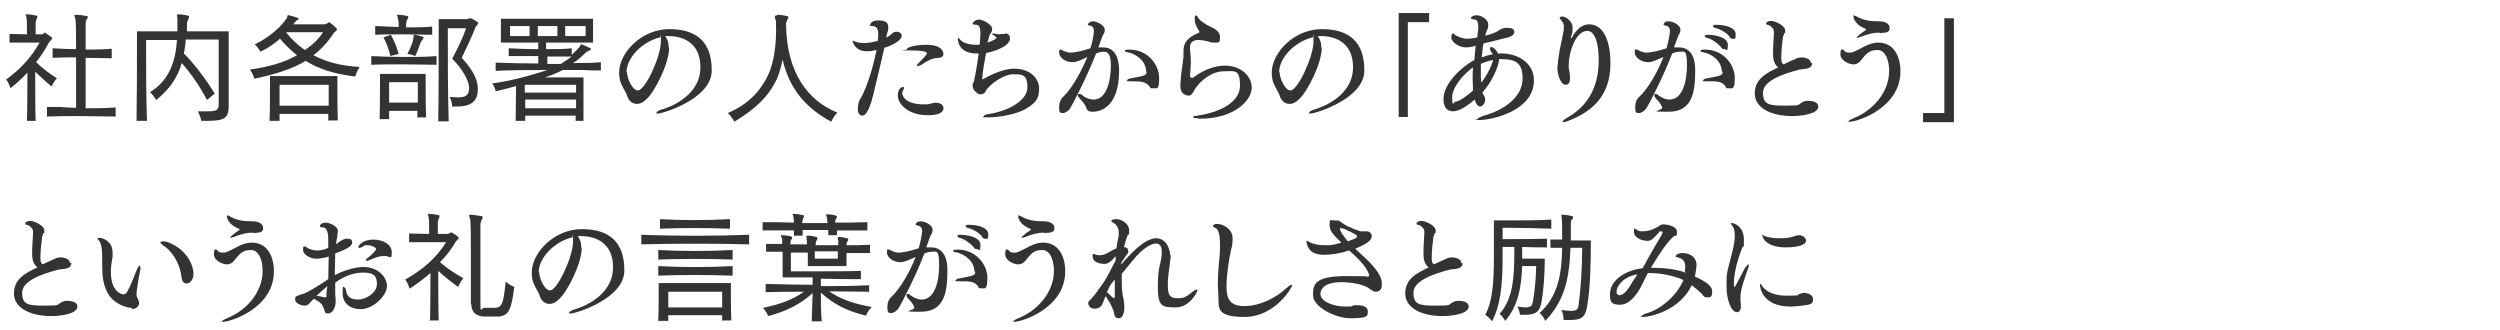
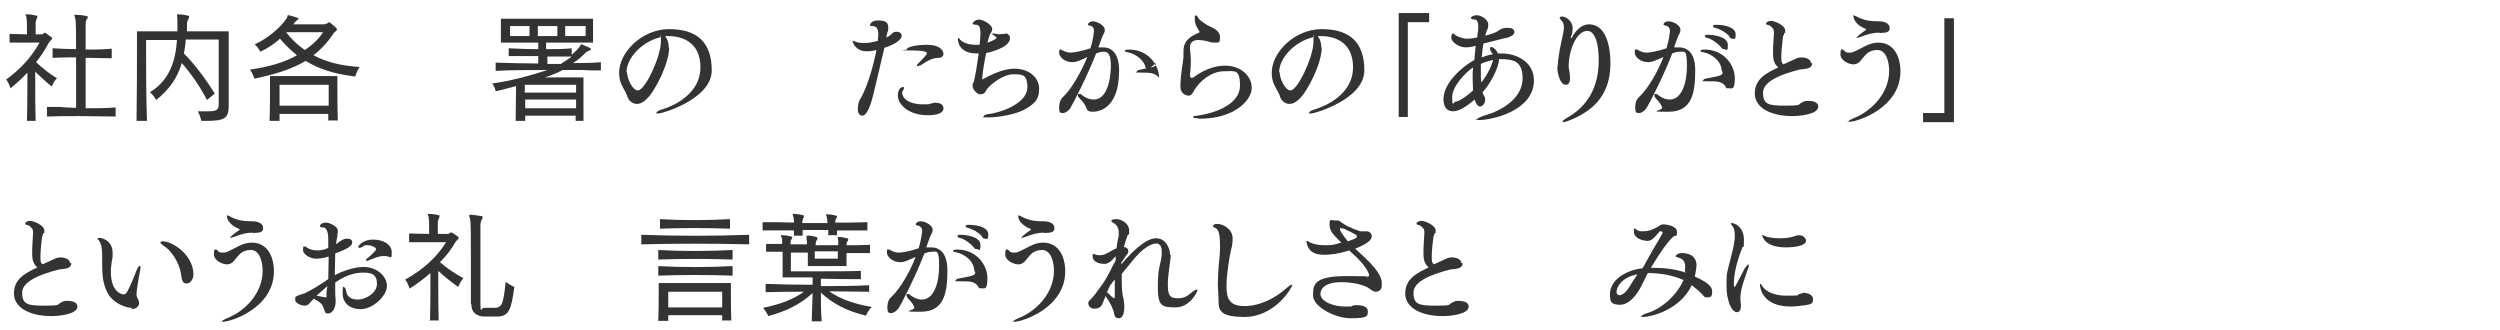
<svg xmlns="http://www.w3.org/2000/svg" id="_レイヤー_1" width="575" height="76" version="1.1" viewBox="0 0 575 76">
  <defs>
    <style>
      .st0 {
        isolation: isolate;
      }

      .st1 {
        fill: #333;
      }
    </style>
  </defs>
  <g id="_受けたいところを全部落ちたらうちに来な_面接の時の会長の言葉が就職の決め手に_" class="st0">
    <g class="st0">
      <path class="st1" d="M6.2,27.8c.1-3.3.1-8.3.1-11.1-1.2,1.3-2.5,2.5-3.9,3.6,0,0-.3-1.2-1-2,3.3-2.4,5.8-5.1,7.7-8.5h-.8c-1.3,0-3.9,0-6.1,0v-2c1.3,0,2.7.1,4,.1v-1c0-1.1,0-2.2-.1-2.7,0-.4-.2-.6-.2-.8s0-.1.3-.1h0c.7,0,1.4.1,2.2.3.2,0,.2.1.2.2,0,.2-.1.4-.2.6-.1.3-.2.5-.2,1,0,.4,0,1.5,0,2.5h1.2c.3,0,.5,0,.7-.3.1-.1.3-.1.4,0,.4.3,1,.7,1.4,1,0,0,.1.2.1.2,0,.3-.5.6-.7.9-.8,1.5-1.8,3.1-3,4.6,1.5,1.4,3,2.6,4.8,3.7-.8.8-1.2,1.9-1.2,1.9-1.4-1.1-2.6-2.3-3.8-3.4,0,3.3,0,8.4.1,11.3h-2.2ZM26.6,26.8c-2.7,0-5.5-.1-8.4-.1s-5.1,0-7.4.1v-2.2h3.3c0,.1,3.4.2,3.4.2,0-3.3,0-7.7,0-11.6-1.8,0-3.6,0-5.4.1v-2.2c1.8.1,3.6.2,5.4.2,0-3.6,0-6.5-.2-7.1-.1-.4-.2-.6-.2-.7s0-.1.3-.1h0c.7,0,1.6.1,2.5.3.2,0,.3.1.3.2,0,.2-.1.4-.3.6-.2.3-.2.8-.2,1.3,0,.6,0,2.7,0,5.6,2,0,3.9,0,6-.2v2.2c-2.1,0-4-.1-6-.1v11.6c2.4,0,4.7,0,6.9-.2v2.2Z" />
      <path class="st1" d="M46.3,27.8s-.2-1.1-.8-2.2c1,0,1.7,0,2.3,0,2.2,0,2.5-.4,2.5-1.7v-14.8h-7.6c0,1-.2,2.1-.4,3.2,2.6,2.6,5,5.9,7.1,9.2l-1.8,1.5c-1.6-3.1-3.6-6-5.8-8.5-.9,3.2-2.8,6.1-5.9,8.5,0,0-.5-1-1.4-1.8,4.6-2.8,5.9-7.4,6.2-12h-7.1v2.9c0,3.6,0,9.9.2,15.7h-2.4c.1-5.8.1-13,.1-17.2v-3.4h9.3c0-.7,0-1.3,0-1.8s0-.9,0-1.1c0-.3-.1-.6-.1-.8s0-.2.2-.2c.8,0,1.6.1,2.3.3.2,0,.3.1.3.3s-.1.4-.2.5c-.2.4-.3.8-.3,1,0,.6,0,1.1,0,1.8h9.6v17.2c0,2.8-1,3.4-5.1,3.4h-1.1Z" />
      <path class="st1" d="M74.7,5.5c.3,0,.5,0,.8-.3.1-.1.3-.1.4,0,.4.3,1,.8,1.5,1.3,0,0,.1.1.1.3,0,.3-.7.6-.8.9-1.3,2-2.9,3.7-4.6,5,2.6,1.4,5.8,2.4,10.6,2.7-.7,1.1-1,2.2-1,2.2-5-.6-8.5-1.8-11.4-3.6-3.1,1.9-7.1,3.1-11.8,4.1,0,0-.3-1.1-1-2.1,4.3-.6,8.1-1.7,10.8-3.3-1.4-1.1-2.7-2.4-3.9-3.8-1.2,1.1-2.8,2.2-4.5,3,0,0-.6-1.1-1.3-1.7,3.7-1.7,6.5-4.6,7.4-6.1.2-.4,0-.6.3-.6h.1c.5.1,1.5.4,2,.6.1,0,.3.1.3.2s0,.1-.2.2c-.7.5-.7.8-1.1,1.1h7.3ZM75.5,27.8v-1.6c0,0-11.2,0-11.2,0,0,.6,0,1.1,0,1.6h-2.3c.1-2.4.1-6.6.1-8.8v-1.5h15.5v1.4c0,2.2,0,6.3.1,8.8h-2.3ZM75.7,19.5h-11.4s0,2.4,0,4.8h11.3c0-1.2,0-2.4,0-3.3v-1.5ZM65.8,7.4c1.1,1.5,2.6,2.9,4.3,4.1,1.7-1.1,3.2-2.5,4.2-4.1h-8.5Z" />
-       <path class="st1" d="M100.4,14.9c-2.3,0-5-.1-7.6-.1s-5.2,0-7.4.1v-2c2.2.1,4.8.2,7.4.2s5.3,0,7.6-.2v2ZM99.6,8c-2,0-4.4-.1-6.7-.1s-4.7,0-6.6.1v-2c1.5,0,3.4.2,5.4.2,0-.9,0-1.3-.2-2,0-.4-.2-.6-.2-.7s0-.1.2-.1h0c.7,0,1.5.1,2.2.3.2,0,.2.1.2.2,0,.2,0,.3-.2.5-.2.4-.3.8-.3,1.5v.4c2.1,0,4.2,0,6-.2v2ZM96,27.1v-1.6c0,0-6.5,0-6.5,0,0,.6,0,1.3,0,1.9h-2.2c.1-2.5.1-6.8.1-8.9v-1.5h10.5v1.3c0,2.1,0,6.1.1,8.7h-2.2ZM89.8,12.9c-.4-1.7-.9-3-1.6-4.3l1.7-.6c.7,1.3,1.3,2.6,1.8,4.4l-2,.5ZM96.1,18.9h-6.6s0,2.2,0,4.7h6.6c0-1.3,0-2.5,0-3.3v-1.4ZM95.1,8.7c0-.6,0-.7.2-.7s0,0,.1,0c.7.1,1.2.3,1.7.4.2,0,.3.2.3.3s0,.2-.2.4c-.3.3-.4.6-.5.8-.3.8-.7,2-1.2,3,0,0-.9-.4-1.8-.5.8-1.5,1.3-2.8,1.4-3.7ZM100.8,27.8c.1-5.8.1-14.3.1-19.3v-4.1h6.4c.3,0,.5-.1.7-.2,0,0,.1,0,.2,0,.4,0,1.7.9,1.8,1,0,0,0,0,0,.1,0,.3-.4.5-.6.9-.9,2.3-2.1,4.8-3.2,7.1,2.1,2.3,3.6,4.5,3.7,6.9v.3c0,2.5-1.2,4-4.8,4s-.8,0-1.1,0c0,0,0-1.2-.6-2.2.8,0,1.4.1,2,.1,1.8,0,2.5-.6,2.5-2.2s-1.5-4.3-3.9-6.7c1.2-2.2,2.5-4.9,3.2-7h-4.2v3.1c0,4.3,0,12.3.2,18.3h-2.4Z" />
      <path class="st1" d="M132.4,27.8c0-.4,0-.8,0-1.2h-11.6c0,.4,0,.8,0,1.2h-2.2c0-2.3.1-5.9.1-8-1.5.4-3,.8-4.7,1.2,0,0-.1-.9-.8-1.8,4.3-.6,8.8-1.8,12.7-3.1-3.8,0-8.5,0-11.9.2v-1.9c3.2.1,6.5.2,9.8.2v-1.7c-2.7,0-4.7,0-6.8,0v-1.8c2,.1,4.1.2,6.8.2v-1.5h-8.6v-5.5h21.2v5.5h-10.8v1.5c2,0,4.3,0,5.9-.2v1.5c.9-.8,1.6-1.5,1.9-2,.2-.3.1-.4.3-.4h.1c.6.3,1.3.5,1.8.8.2,0,.3.2.3.3s-.1.3-.3.3c-.5.2-.6.3-.9.5-.7.7-1.7,1.7-2.9,2.4,2,0,4.5,0,6.4-.2v1.9c-1.4,0-2.9,0-4.3-.1-1.5,0-3,0-4.5,0-1.1.6-2.5,1.2-4.1,1.7h8.9v1.3c0,2,0,6,0,8.7h-2.1ZM121.8,6h-4.5v2.3h4.5v-2.3ZM132.5,19.5h-11.8v1.8h11.8v-1.8ZM120.8,22.9c0,.6,0,1.4,0,2h11.7c0-.7,0-1.4,0-2h-11.8ZM128.2,6h-4.5v2.3h4.5v-2.3ZM129.1,14.6c.9-.5,1.7-1.1,2.4-1.6-1.5,0-3.8,0-5.6,0v1.7h3.2ZM134.7,6h-4.7v2.3h4.7v-2.3Z" />
      <path class="st1" d="M153.9,11c0,3.6-3.3,10.1-5.2,11.8-.8.8-1.5,1.1-2.2,1.1-1.1,0-2-.8-2.3-2-.2-.6-.9-1.6-1.4-2.8-.3-.8-.4-1.6-.4-2.4,0-4.6,5.2-10,11.5-10s9.8,2.9,9.8,9.5-11.4,9.9-12.2,9.9-.5,0-.5-.2c0-.2.6-.6,1.5-.8,3.4-1.1,8.6-4,8.6-9.6s-3.9-7.2-7.4-7.2-.4,0-.7,0c.6.9.8,1.6.8,2.6ZM144.2,16.5c0,1.6,1.3,4.3,2.5,4.3,1.7,0,5.3-7.8,5.3-11.2s0-.7-.2-1c-4.2,1-7.7,4.8-7.7,8Z" />
-       <path class="st1" d="M178.7,3.4c.6,0,1.6.1,2.3.3.2,0,.3.1.3.3s0,.3-.2.5c-.2.4-.3.7-.3,1.1.1,11.2,5.1,17.6,11.8,20.3-1,1-1.4,2.1-1.4,2.1-5-2.7-9.5-6.8-11.2-14.3-.3,1.4-.7,3.1-1.3,4.4-2,4.3-5.2,7.1-9.8,9.9,0,0-.6-1.2-1.5-2,4.7-2,7.5-5,9.4-9,1.3-3,1.7-7.1,1.7-9.9s0-2.3-.2-2.7c0-.3-.1-.5-.1-.6s0-.2.2-.2h.2Z" />
      <path class="st1" d="M203.8,8.7c.5-.3,1-.6,1.4-1,.3-.3.6-.4,1-.4.6,0,1.2.3,1.2.9,0,.9-1.5,2-4,2.8-.7,3.2-1.8,7.6-2.6,11-1.1,4.4-2.1,4.6-2.5,4.6s-1-.4-1-1.4.2-2,.6-2.5c1.9-3.2,3.3-9.1,3.7-11.2-.8.2-1.5.3-2.2.3-2.7,0-3.3-2.1-3.3-2.4s0,0,0,0,.1,0,.2,0c.6.3,1.4.5,2.4.5s2.1-.2,3.2-.5c0-.4.1-.8.1-1.3v-.3c0-1.7-.9-1.8-1.4-1.8-.4,0-.5,0-.5-.2s.3-1.1,1.8-1.1,2.4.3,2.4,1.5,0,.4-.4,2v.4ZM214.8,23.6c1,0,2.2.2,2.2,1.3s-1.4,1.6-3.6,1.6c-4.7,0-6.9-2.7-6.9-4.5s1-2,1.2-2,.2,0,.2.2,0,.4-.3.7c0,.2-.1.3-.1.5,0,.9,1.1,2.6,4.9,2.6s.6,0,.8,0c.6,0,1.1-.3,1.5-.3h.2ZM211.7,15c-.2,0-.4.2-.6.2s-.2,0-.2-.1,0-.3.4-.6c.9-.9,1.9-2,1.9-2.2s0-.7-3.8-.7-.8,0-.8-.3c0-.5,2.2-1,4.5-1,3.9,0,3.9,2,3.9,2.1,0,.4-.3.9-1.1.9-1.5,0-2.8.8-4.1,1.7Z" />
      <path class="st1" d="M231.3,7.7c.6,0,1,.5,1,1.1,0,2.2-4.9,3.3-5.5,3.4-.4,2.1-.8,4.2-.9,6.1,4.3-2.4,6.5-2.5,7.4-2.5,3.6,0,5.7,2.2,5.7,4.6s-.9,3.3-3,4.6c-2.1,1.3-6.4,2-8.6,2s-1.1-.1-1.1-.3.4-.4,1.3-.5c3.9-.6,8.7-2.9,8.7-6.1s-1.4-3-3.4-3-4.9,2.1-5.9,3.4c-.2.3-.3.6-.5.8-.3.3-.6.4-1.1.4s-1.7-1-1.7-1.9,0-.5.2-.8c.1-.3.2-.5.2-.8.3-1.3.7-3.6,1-5.9-.2,0-.3,0-.5,0-2.2,0-4.1-.9-4.3-3.3,0,0,0-.3.2-.3h0c.5.9,1.9,1.6,3.9,1.6s.6,0,.9,0c.1-1,.2-1.9.2-2.7,0-1.3-.3-1.9-1-1.9h0c-.5,0-.8-.1-.8-.3h0c0-.2.6-.9,1.5-.9s3,1.2,3,2.1-.4.9-.6,1.5c-.2.6-.3,1.1-.5,1.7,1.1-.3,2.1-.9,2.1-1.1s0-.1,0-.1c-.2-.2-.9-.7-1.1-.8,0,0,0,0,0-.1s0,0,.1,0h0c.3,0,1.2.1,1.5.2.1,0,.7-.1.9-.1s.3,0,.4,0h.1Z" />
-       <path class="st1" d="M252.6,10.9c.4,0,.7,0,1.1,0,3.1,0,3.7,3.1,3.7,5.3,0,9.4-5.3,9.5-6.1,9.5s-1.3-.2-1.5-1c0-.1-.4-1-1.5-2.1-.3-.3-.4-.5-.4-.7s0-.3.3-.3.4,0,.7.3c1.3,1,2.5,1,2.6,1,4,0,4-7.3,4-7.8,0-2.5-.6-3.2-1.6-3.2-.6,0-1.1.1-1.8.4-1.8,4.7-5.2,11.4-6,12.7-.3.4-1,1-1.6,1s-.9,0-.9-1.3.6-2.2.8-2.3c3-2.8,5.4-8.6,5.7-9.3-.3.1-.6.3-.8.4-.5.2-1,.4-1.2.5-.5.2-1,.3-1.4.3-2,0-3.1-1.3-3.1-2.2s.2-.7.3-.7.4.1.5.2c.8.4,1.3.5,1.9.5s2.5-.3,4.5-1c.5-1.5.8-3.4.8-4,0-.9-.6-1.2-.9-1.2-.4,0-.5-.2-.5-.3s.4-.7,1.2-.7,2.7.9,2.7,1.9-.4,1-.6,1.7l-.8,2.2ZM263.6,16.4c0-2.3-2.2-4-4.3-4.4-.4,0-.6-.2-.6-.3,0-.2.4-.3,1-.3,4.5,0,6.9,3.7,6.9,6.5s-.4,2.4-1.4,2.4-.5,0-.8-.4c-.9-1.1-1.9-1.2-4-1.2s-1.1-.1-1.1-.3.3-.3.9-.4c3.3-.6,3.5-.7,3.5-1.5Z" />
+       <path class="st1" d="M252.6,10.9c.4,0,.7,0,1.1,0,3.1,0,3.7,3.1,3.7,5.3,0,9.4-5.3,9.5-6.1,9.5s-1.3-.2-1.5-1c0-.1-.4-1-1.5-2.1-.3-.3-.4-.5-.4-.7s0-.3.3-.3.4,0,.7.3c1.3,1,2.5,1,2.6,1,4,0,4-7.3,4-7.8,0-2.5-.6-3.2-1.6-3.2-.6,0-1.1.1-1.8.4-1.8,4.7-5.2,11.4-6,12.7-.3.4-1,1-1.6,1s-.9,0-.9-1.3.6-2.2.8-2.3c3-2.8,5.4-8.6,5.7-9.3-.3.1-.6.3-.8.4-.5.2-1,.4-1.2.5-.5.2-1,.3-1.4.3-2,0-3.1-1.3-3.1-2.2s.2-.7.3-.7.4.1.5.2c.8.4,1.3.5,1.9.5s2.5-.3,4.5-1c.5-1.5.8-3.4.8-4,0-.9-.6-1.2-.9-1.2-.4,0-.5-.2-.5-.3s.4-.7,1.2-.7,2.7.9,2.7,1.9-.4,1-.6,1.7l-.8,2.2ZM263.6,16.4c0-2.3-2.2-4-4.3-4.4-.4,0-.6-.2-.6-.3,0-.2.4-.3,1-.3,4.5,0,6.9,3.7,6.9,6.5c-.9-1.1-1.9-1.2-4-1.2s-1.1-.1-1.1-.3.3-.3.9-.4c3.3-.6,3.5-.7,3.5-1.5Z" />
      <path class="st1" d="M275.5,27.2c-.7,0-1.1-.1-1.1-.3s.3-.2,1-.3c4.8-.7,9.8-2.9,9.8-6.9s-1.3-3.3-3.8-3.3-5.4,2-6.8,4.5c-.2.4-.6,1.1-1.2,1.1,0,0-1.9,0-1.9-2.1h0c0-.3,0-.4,0-.6.1-2.6.6-4.8.7-6.3v-1.2c0-1.7.6-3.1,3.6-4.3,0,0,.1-.1.1-.2s0,0,0,0c-.2-.4-1.1-1.5-1.1-2.8s0-.9.3-.9.3.2.6.7c.3.4,1.7,1.4,2.6,1.8.7.3,2.3,1,2.3,2.4s-.2,1.3-1.2,1.3-1-.1-1.3-.2c-.7-.2-1.7-.4-2.5-.4s-1.9.3-1.9,1.6,0,.3,0,.5c.1,1,.2,1.8.2,2.8s-.1,2.2-.2,3.2h0c0,.5.2.6.4.6s.3,0,.4-.1c3.2-2.4,5.9-2.7,7.3-2.7,3.5,0,6.1,2.3,6.1,5.1s-3.9,7.1-11.9,7.1h-.3Z" />
      <path class="st1" d="M304,11c0,3.6-3.3,10.1-5.2,11.8-.8.8-1.5,1.1-2.2,1.1-1.1,0-2-.8-2.3-2-.2-.6-.9-1.6-1.4-2.8-.3-.8-.4-1.6-.4-2.4,0-4.6,5.2-10,11.5-10s9.8,2.9,9.8,9.5-11.4,9.9-12.2,9.9-.5,0-.5-.2c0-.2.6-.6,1.5-.8,3.4-1.1,8.6-4,8.6-9.6s-3.9-7.2-7.4-7.2-.4,0-.7,0c.6.9.8,1.6.8,2.6ZM294.3,16.5c0,1.6,1.3,4.3,2.5,4.3,1.7,0,5.3-7.8,5.3-11.2s0-.7-.2-1c-4.2,1-7.7,4.8-7.7,8Z" />
      <path class="st1" d="M321.7,26.9V3h7v2.1h-4.9v21.8h-2.1Z" />
      <path class="st1" d="M344.8,13.7h0c-.2,2.1-2.1,5.7-3.8,7.5,0,.3.2.6.4.9.1.3.2.5.2.8,0,.8-.6,1.6-1.2,1.6s-1.1-1-1.2-1.6c-1.7,1.4-3.5,2.7-5,2.7s-2.2-1.1-2.2-2.8c0-3.7,4.3-7.5,7.1-9l.3-3.3-.6.2c-.5.1-1.1.2-1.6.2-1.9,0-3.4-1.4-3.4-2.2,0-.1,0-1,.4-1s.1,0,.2.1c.6.6,2.1,1.1,2.9,1.1s1.7-.1,2.5-.3v-.5c.1-.7.2-1.1.2-1.8,0-1.5-.4-1.8-.8-1.8-.6,0-.9-.2-.9-.4s.6-.6,1.3-.6c1.1,0,2.7,1,2.7,2.1s-.2,1-.4,1.6l-.3,1c.5-.1,2.4-.6,3.1-1.2.7-.5,1.3-.6,2-.6,1.1,0,1.6.3,1.6,1s-1.1,1.1-1.4,1.2c-.4.1-.9.2-1.3.3-1.6.4-3,.8-4.4,1.1-.2,1-.3,2.1-.4,3.2.8-.3,1.7-.6,2.5-.7,0-.2-.1-.3-.3-.5-.2-.3-.3-.6-.3-.8s.1-.4.3-.4c.3,0,1.2.6,1.5,1.5.3,0,.7,0,1,0,3.1,0,7.3,1.8,7.3,6.2,0,7.1-9.9,9.1-12.4,9.1s-.6,0-.6-.2c0-.2.6-.5,1.5-.8,4.7-1.3,8.9-4.3,8.9-8.6s-2.6-4.3-4.8-4.4h-.7ZM338.7,17.9c0-.6,0-1.4.1-2.4-1.9,1.3-4.8,4.4-4.8,6.9s.4,1,.7,1c.4,0,1.8-.5,4.1-2.6,0-.8-.1-1.8-.1-3ZM343.4,13.8c-1,.2-2,.5-2.8.9,0,.8,0,1.6,0,2.2s0,.6,0,.8c0,.4.1.9.1,1.3,1.5-1.9,2.5-4.2,2.7-5.2Z" />
      <path class="st1" d="M361.5,8.7c1.6-3,3.4-3.1,4-3.1,3.2,0,4.9,3.6,4.9,9,0,7.8-4.6,11.2-9.7,13.2-.5.2-.9.3-1.1.3s-.2,0-.2-.1c0-.2.3-.5,1-.9,4.9-2.7,7.3-7.3,7.3-13.1s-1.6-6.9-2.6-6.9c-2.5,0-4.3,4.4-4.3,8.2,0,.6.3,1.5.3,2.5,0,.1,0,.3,0,.4,0,.7-.3,1.3-1,1.3-1.3,0-1.9-2.8-1.9-3.7s.1-.7.1-1c0-.6.1-1.1.2-1.8.2-1.8.8-4,1-5.2.1-.5.2-1.1.2-1.6s-.1-1-.6-1.5l-.2-.3c0,0-.2-.2-.2-.3,0-.2.3-.3.6-.3.9,0,2.4,1.1,2.4,2.6s-.2,1.5-.4,2.1v.3Z" />
      <path class="st1" d="M385.1,10.9c.4,0,.7,0,1.1,0,.8,0,3.7.2,3.7,5.2s-.6,9.6-6.1,9.6-1.3-.2-1.5-1c-.3-.8-.7-1.3-1.5-2.1-.2-.3-.3-.5-.3-.7s0-.3.2-.3.4,0,.7.3c1,.7,1.8,1,2.6,1,2.9,0,4-4,4-7.8s-.6-3.2-1.6-3.2c-.6,0-1.1.1-1.8.4-1.8,4.8-5.2,11.5-6,12.7-.3.4-1,1-1.6,1s-.9,0-.9-1.3.4-1.9.8-2.3c2.3-2.1,4.5-6.2,5.7-9.3-.3.1-.6.3-.9.4-.5.2-1,.4-1.2.5-.5.2-1,.3-1.4.3-1.8,0-3.1-1.2-3.1-2.2s.1-.7.4-.7.4.1.5.2c.8.4,1.3.5,1.9.5s2.5-.3,4.5-1c.6-2,.8-3.9.8-3.9,0-1-.6-1.2-.9-1.3-.4,0-.6-.2-.6-.3s.2-.7,1.2-.7,2.7.9,2.7,1.9-.4,1-.6,1.7l-.8,2.2ZM396,16.4c0-2.3-2.2-4-4.3-4.4-.4,0-.6-.2-.6-.3,0-.2.4-.3,1-.3,4.4,0,6.9,3.6,6.9,6.5s-.6,2.4-1.4,2.4-.5,0-.7-.4c-.9-1.2-1.8-1.2-4-1.2s-1.1-.1-1.1-.3.3-.3.9-.4c3.3-.6,3.5-.7,3.5-1.5ZM395.8,10.8c-1-1.1-2.3-1.9-3.2-2.1-.3,0-.5-.3-.5-.4,0-.3.4-.3.8-.3,1.1,0,4.5.4,4.5,2.3s-.3,1-.8,1-.5-.1-.8-.5ZM397.8,8.4c-1-1.1-2.2-1.7-3.3-2-.3,0-.5-.2-.5-.4s0,0,0-.1c0-.1.3-.2.6-.2,2.7,0,4.6.8,4.6,2.2s-.3,1-.7,1-.5-.1-.8-.5Z" />
      <path class="st1" d="M416.8,14.5c0,1.5-1.9,1.3-2.9,1.5-3.9,1-8.4,2.6-8.4,5.3s1.2,3,5.1,3,2.8-.2,3.8-.7c.7-.4.9-.4,1.5-.4,1.1,0,2.3.3,2.3,1.3,0,1.8-4.2,2.2-6,2.2-4.7,0-8.6-1.8-8.6-5.2s2.7-4.7,5.4-6c-.9-.7-1.2-1.8-1.2-2.9v-.3c0-.3,0-.6,0-1,0-.9.2-3.1.2-3.6s0-1-.3-1.2c-.3-.4-.6-.7-1.2-.8-.2,0-.3-.1-.3-.3,0-.4.8-.6,1.1-.6,1,0,3.3,1.1,3.3,2.2s0,.4-.2.6c0,.1-.2.6-.3.8-.1.6-.4,3.3-.4,4.5s0,1.5.5,1.9l1.3-.6c.9-.4,1.3-.6,2-.9.2,0,.5-.1.8-.1,1,0,2.2.4,2.2,1.3h0Z" />
      <path class="st1" d="M434.5,16.2c0-1.8-.6-4.7-2.7-4.7s-2.7,1.1-3.8,2.4c-.4.5-.9.9-1.7.9-1.1,0-3-.9-3-2.3s.3-1.1.5-1.1.3.2.5.4.5.3,1,.3c.8,0,.8,0,3.7-1.5,1-.5,2-.8,3-.8,3.6,0,5.1,3.2,5.1,6.6,0,8.5-10,11.6-11.6,11.6s-.3,0-.3-.1c0-.2.4-.4,1.1-.7,4.1-1.6,8.2-5.7,8.2-10.9ZM432.3,7.5c-1.3,0-2.7.3-4.4,1-.4.1-.7.2-.8.2s-.1,0-.1,0c0-.2.7-.8,2-1.7.1,0,.2-.1.2-.2s0-.1-.2-.2c-1.8-.7-2.7-2-2.7-2.8s0-.2.2-.2.4.1.7.3c1.8.9,3.2,1,5.1,1,.5,0,2.3.2,2.3,1.5s0,.3,0,.4c-.3.9-1.6.7-2.3.8Z" />
      <path class="st1" d="M442.3,28.1v-2.1h4.9V4.2h2.2v23.9h-7Z" />
      <path class="st1" d="M16.4,60.5c0,1.5-1.9,1.3-2.9,1.5-3.9,1-8.4,2.6-8.4,5.3s1.2,3,5.1,3,2.8-.2,3.8-.7c.7-.4.9-.4,1.5-.4,1.1,0,2.3.3,2.3,1.3,0,1.8-4.2,2.2-6,2.2-4.7,0-8.6-1.8-8.6-5.2s2.7-4.7,5.4-6c-.9-.7-1.2-1.8-1.2-2.9v-.3c0-.3,0-.6,0-1,0-.9.2-3.1.2-3.6s0-1-.3-1.2c-.3-.4-.6-.7-1.2-.8-.2,0-.3-.1-.3-.3,0-.4.8-.6,1.1-.6,1,0,3.3,1.1,3.3,2.2s0,.4-.2.6c0,.1-.2.6-.3.8-.1.6-.4,3.3-.4,4.5s0,1.5.5,1.9l1.3-.6c.9-.4,1.3-.6,2-.9.2,0,.5-.1.8-.1,1,0,2.2.4,2.2,1.3h0Z" />
      <path class="st1" d="M30.3,70.8c-1.4,0-4-1-5.3-3-1.3-2.1-1.5-4.4-1.5-7s0-1.3,0-2c0-1.5-.2-2.8-.7-3.4-.3-.3-.4-.5-.4-.6s0,0,0,0c.1,0,.4-.1.6-.1s2.9.5,2.9,3.4,0,.6,0,.9c-.2,1.1-.4,2.3-.4,3.5,0,4.6,2.4,5.2,2.9,5.2s.7-.3.9-.7c.8-1.4,1.4-3.1,2.1-4.8.3-.7.6-1.1.7-1.1s.2.1.2.4,0,.5-.1.9c-.3,1.4-.8,4.5-.8,5.1s0,.6.2,1c.1.3.4.8.4,1.2,0,.7-.7,1.4-1.7,1.4ZM37.4,56.3c-.4-.2-.5-.4-.5-.5s.2-.3.6-.3c1.6,0,6,2.2,6.9,6.5,0,.3.1.6.1,1,0,1.1-.6,2.2-1.6,2.2s-1.1-1-1.3-2.4c-.4-2.2-2-5.2-4.2-6.4Z" />
      <path class="st1" d="M60.4,62.2c0-1.8-.6-4.7-2.7-4.7s-2.7,1.1-3.8,2.4c-.4.5-.9.9-1.7.9-1.1,0-3-.9-3-2.3s.3-1.1.5-1.1.3.2.5.4c.2.2.5.3,1,.3.8,0,.8,0,3.7-1.5,1-.5,2-.8,3-.8,3.6,0,5.1,3.2,5.1,6.6,0,8.5-10,11.6-11.6,11.6s-.3,0-.3-.1c0-.2.4-.4,1.1-.7,4.1-1.6,8.2-5.7,8.2-10.9ZM58.2,53.5c-1.3,0-2.7.3-4.4,1-.4.1-.7.2-.8.2s-.1,0-.1,0c0-.2.7-.8,2-1.7.1,0,.2-.1.2-.2s0-.1-.2-.2c-1.8-.7-2.7-2-2.7-2.8s0-.2.2-.2.4.1.7.3c1.8.9,3.2,1,5.1,1,.5,0,2.3.2,2.3,1.5s0,.3,0,.4c-.3.9-1.6.7-2.3.8Z" />
      <path class="st1" d="M77.1,58.4c0,1.7-.1,3.2-.1,4.9,1.8-1,4.6-1.9,6.6-1.9,3.2,0,5.4,2.2,5.4,4.4s-3.2,5.3-6,5.3-4.2-1.6-4.2-3.7.2-1.3.4-1.3.3.3.4.8c.2,1.5,1.3,2,2.8,2s4.3-1.4,4.3-3.6-1.2-2.6-3.2-2.6-4.2.7-6.4,2.3c0,.9,0,1.7,0,2.6.1,1.1.1,1.5.1,1.7,0,1.6-.8,2.8-1.7,2.8s-.7-.4-.9-.8c-.1-.3-.4-1.1-.6-1.3-.4-.5-1.1-.9-1.8-1.3-.3.3-.6.6-.8.8-.1.2-.4.5-.6.6-.2.1-.4.2-.7.2-.9,0-2.1-.6-2.2-1.2,0-.2,0-.3,0-.4,0-.3,0-.5.4-.6.5-.3,1.1-.4,1.7-.6,1.2-.5,4.1-2.3,5.5-3.3,0-1.7.1-3.4.1-5.2-.8.3-2.1.5-2.9.5-1.4,0-3-1-3-2s.1-.8.4-.8.3,0,.4.2c0,0,1,.7,2.4.7s2.2-.4,2.6-.6c0-.6,0-1.3,0-2,0-2.2-.7-2.7-1.2-2.7h-.2c-.3,0-.5-.1-.5-.3,0-.6.9-.8,1.3-.8,1.1,0,2.8,1,2.8,1.8s0,.5-.1.8v.6c-.1,0-.3,1.7-.3,1.7,0,0,0,0,.1,0,.2-.2.6-.4.8-.6.2-.1.8-.6,1.6-.6s1.2.2,1.2.9-1,1.3-2.4,1.9l-1.5.6ZM74.9,68.4c.2,0,.2-.1.2-.4v-.8c0,0,.2-1.4.2-1.4l-2.5,2.2c.6.1,1.3.3,2,.4h.1ZM89,58.9c-.1,0-.3,0-.5,0-.1,0-.3,0-.4,0-1,0-2.1.5-3.1.9-.3.1-.4.2-.6.2s-.2,0-.2-.2.1-.3.4-.5c.3-.2,1.9-1.6,1.9-2s-1.1-.9-1.9-.9-.8,0-1.1.3c-.3.2-.6.3-.8.3s-.3,0-.3-.2c0-.3,1.1-1.7,3.4-1.7s4.3,1.1,4.3,2.9-.2,1-1.1,1Z" />
      <path class="st1" d="M98.9,73.8c.1-3.3.1-8.2.1-11-1.5,1.3-3.1,2.5-4.8,3.6,0,0-.3-1.2-1-2.1,4.3-2.4,7.3-5.2,9.4-8.6h-1.1c-1.8,0-5.2,0-7.4,0v-2c1.2,0,3,.1,4.6.1v-1c0-1.1,0-2.2-.1-2.7,0-.4-.2-.6-.2-.8s0-.1.3-.1h0c.7,0,1.5.1,2.2.3.2,0,.2.1.2.2,0,.2-.1.4-.2.6-.1.3-.2.5-.2,1,0,.4,0,1.5,0,2.5h2.1c.3,0,.5,0,.7-.3,0,0,.1,0,.2,0,0,0,.2,0,.3,0,.4.3,1.1.7,1.4,1,0,0,.1.2.1.2,0,.3-.5.6-.7.9-.9,1.6-2.1,3.2-3.6,4.7,1.6,1.4,3.4,2.6,5.4,3.7-.8.8-1.2,2-1.2,2-1.7-1.2-3.2-2.4-4.6-3.7,0,3.3,0,8.3.1,11.4h-2.3ZM108.3,69.9c0-2.8,0-7.3,0-11.2s0-8-.2-8.4c-.1-.3-.2-.6-.2-.7s0-.2.3-.2h.1c.6,0,1.7.2,2.4.3.2,0,.3.1.3.3s0,.3-.2.5c-.2.4-.2.6-.3,1,0,.3,0,3.4,0,7.1s0,8.1,0,11,.1,1.1,1,1.2c.2,0,.6,0,1.1,0s1.1,0,1.4,0c1.4-.2,1.8-.8,2.3-6,1,.8,2,1.2,2,1.2-.7,5.3-1.3,6.6-3.6,6.8-.5,0-1.2,0-1.9,0s-1.2,0-1.7,0c-2-.2-2.7-1.4-2.7-2.9h0Z" />
-       <path class="st1" d="M133.8,57c0,3.6-3.3,10.1-5.2,11.8-.8.8-1.5,1.1-2.2,1.1-1.1,0-2-.8-2.3-2-.2-.6-.9-1.6-1.4-2.8-.3-.8-.4-1.6-.4-2.4,0-4.6,5.2-10,11.5-10s9.8,2.9,9.8,9.5-11.4,9.9-12.2,9.9-.5,0-.5-.2c0-.2.6-.6,1.5-.8,3.4-1.1,8.6-4,8.6-9.6s-3.9-7.2-7.4-7.2-.4,0-.7,0c.6.9.8,1.6.8,2.6ZM124,62.5c0,1.6,1.3,4.3,2.5,4.3,1.7,0,5.3-7.8,5.3-11.2s0-.7-.2-1c-4.2,1-7.7,4.8-7.7,8Z" />
      <path class="st1" d="M172.3,56.2c-7.9-.2-17.1-.2-24.8,0v-2.2c7.8.3,16.8.3,24.8,0v2.2ZM168.5,59.7c-5.5-.2-12-.2-17.1,0v-2.2c5.2.3,11.6.3,17.1,0v2.2ZM168.5,63.4c-5.5-.2-12-.2-17.1,0v-2.2c5.2.3,11.6.3,17.1,0v2.2ZM166.1,73.8c0-.4,0-.9,0-1.3h-12.4c0,.5,0,.9,0,1.3h-2.3c.1-2.2.1-5.7.1-7.5v-1.2h16.6v1.1c0,1.8,0,5.2.1,7.5h-2.3ZM167.9,52.6c-5.6-.2-10.9-.2-16.1,0v-2.2c5.2.3,10.5.3,16.1,0v2.2ZM166.2,67.1h-12.5s0,1.5,0,3.6h12.4c0-1.1,0-1.9,0-2.6v-1Z" />
      <path class="st1" d="M199.8,67.1c-2.9,0-6.1-.1-9.1-.1,2.6,1.8,5.7,2.9,9.8,3.6-1,1-1.3,2-1.3,2-4.3-1-7.6-2.7-10.4-5.3,0,2,0,4.5.2,6.6h-2.3c.1-2.1.1-4.5.2-6.5-2.8,2.6-6.1,4.2-10.2,5.3,0,0-.4-1-1.2-1.9,3.9-.8,6.9-1.9,9.4-3.7-2.9,0-6,0-8.8.1v-1.9c3.6.1,7.2.2,10.8.2v-1.7h-6.9c0-1.6,0-3.9,0-5.9h-3.8c0,0,0-1.8,0-1.8h3.7c0-.1,0-.4,0-.6v-.6c-.2-.4-.3-.6-.3-.7s0-.1.2-.1h0c.7,0,1.5.1,2.2.3.1,0,.2.1.2.2s0,.3-.2.5c-.2.3-.2.7-.2,1.1h3.8c0-.5,0-.9-.1-1.2,0-.1,0-.2,0-.3,0-.2,0-.3,0-.4s0-.1.3-.1h0c.7,0,1.2.1,1.9.3.2,0,.3.1.3.3s0,.3-.2.5c-.2.4-.2.7-.2,1.1,1.7,0,3.5,0,5.2,0v-1.1c-.1-.1-.1-.3-.1-.3,0-.2,0-.3,0-.4s0-.1.2-.1h0c.7,0,1.1.1,1.9.3.2,0,.3.2.3.3s0,.3-.2.4c-.2.3-.2.5-.2.9,1.8,0,3.6,0,5.4-.1v1.9h-5.4c0,.9,0,1.8,0,3h-8.9c0-1,0-2,0-3.1-1.3,0-2.6,0-3.9,0v4.3c.9,0,3.6,0,6.5,0s7.4,0,9.6-.1v1.9c-1.9,0-5.6,0-9.2-.1v1.7c3.7,0,7.4,0,11.1-.2v1.9ZM200,53c-2.5,0-5,0-7.5,0,0,.3,0,.7,0,1.1h-2c0-.4,0-.8,0-1.2h-5.9c0,.3,0,.8,0,1.3h-2c0-.3,0-.9,0-1.2-2.5,0-4.9,0-7.2,0v-1.9c2.3,0,4.7,0,7.2.1,0-.3,0-.8-.1-1.1,0-.4-.2-.6-.2-.8s0-.1.3-.1h0c.7,0,1.3.1,2.1.3.2,0,.2,0,.2.2,0,.2,0,.3-.2.6-.1.3-.2.7-.2,1h5.8c0-.3,0-.8-.1-1.1,0-.4-.2-.6-.2-.8s0-.1.2-.1h0c.8,0,1.4.1,2.1.3.1,0,.2.1.2.2s0,.3-.2.5-.2.7-.2.9c2.5,0,5,0,7.4-.1v1.9ZM192.7,57.8c-1.7,0-3.6,0-5.3,0v1.7h5.3v-1.6Z" />
      <path class="st1" d="M213.1,56.9c.4,0,.7,0,1.1,0,.8,0,3.7.2,3.7,5.2s-.6,9.6-6.1,9.6-1.3-.2-1.5-1c-.3-.8-.7-1.3-1.5-2.1-.2-.3-.3-.5-.3-.7s0-.3.2-.3.4,0,.7.3c1,.7,1.8,1,2.6,1,2.9,0,4-4,4-7.8s-.6-3.2-1.6-3.2c-.6,0-1.1.1-1.8.4-1.8,4.8-5.2,11.5-6,12.7-.3.4-1,1-1.6,1s-.9,0-.9-1.3.4-1.9.8-2.3c2.3-2.1,4.5-6.2,5.7-9.3-.3.1-.6.3-.9.4-.5.2-1,.4-1.2.5-.5.2-1,.3-1.4.3-1.8,0-3.1-1.2-3.1-2.2s.1-.7.4-.7.4.1.5.2c.8.4,1.3.5,1.9.5s2.5-.3,4.5-1c.6-2,.8-3.9.8-3.9,0-1-.6-1.2-.9-1.3-.4,0-.6-.2-.6-.3s.2-.7,1.2-.7,2.7.9,2.7,1.9-.4,1-.6,1.7l-.8,2.2ZM224.1,62.4c0-2.3-2.2-4-4.3-4.4-.4,0-.6-.2-.6-.3,0-.2.4-.3,1-.3,4.4,0,6.9,3.6,6.9,6.5s-.6,2.4-1.4,2.4-.5,0-.7-.4c-.9-1.2-1.8-1.2-4-1.2s-1.1-.1-1.1-.3.3-.3.9-.4c3.3-.6,3.5-.7,3.5-1.5ZM223.9,56.8c-1-1.1-2.3-1.9-3.2-2.1-.3,0-.5-.3-.5-.4,0-.3.4-.3.8-.3,1.1,0,4.5.4,4.5,2.3s-.3,1-.8,1-.5-.1-.8-.5ZM225.9,54.4c-1-1.1-2.2-1.7-3.3-2-.3,0-.5-.2-.5-.4s0,0,0-.1c0-.1.3-.2.6-.2,2.7,0,4.6.8,4.6,2.2s-.3,1-.7,1-.5-.1-.8-.5Z" />
      <path class="st1" d="M242.4,62.2c0-1.8-.6-4.7-2.7-4.7s-2.7,1.1-3.8,2.4c-.4.5-.9.9-1.7.9-1.1,0-3-.9-3-2.3s.3-1.1.5-1.1.3.2.5.4c.2.2.5.3,1,.3.8,0,.8,0,3.7-1.5,1-.5,2-.8,3-.8,3.6,0,5.1,3.2,5.1,6.6,0,8.5-10,11.6-11.6,11.6s-.3,0-.3-.1c0-.2.4-.4,1.1-.7,4.1-1.6,8.2-5.7,8.2-10.9ZM240.2,53.5c-1.3,0-2.7.3-4.4,1-.4.1-.7.2-.8.2s-.1,0-.1,0c0-.2.7-.8,2-1.7.1,0,.2-.1.2-.2s0-.1-.2-.2c-1.8-.7-2.7-2-2.7-2.8s0-.2.2-.2.4.1.7.3c1.8.9,3.2,1,5.1,1,.5,0,2.3.2,2.3,1.5s0,.3,0,.4c-.3.9-1.6.7-2.3.8Z" />
      <path class="st1" d="M269.3,58.6c-.2,2.3-.7,4.6-.7,6.9s.4,3.1,2.2,3.1,2.2-.5,3.5-1.5c.4-.3.7-.5.9-.5s.2,0,.2.2c0,.3-1.7,3.9-5,3.9s-4.1-.3-4.1-4.9.7-4.9.9-7.3c0-.2,0-.4,0-.6,0-1.3-.5-1.9-1.3-1.9s-2.9.7-5.7,4.3c-.7.9-1.5,1.8-2.2,2.7,0,.5,0,1,0,1.4,0,1.8.1,3.4.4,4.3.1.4.2,1.8.2,1.8,0,1.1-.2,2.7-1.3,2.7s-1-1.1-1.2-1.7c-.5-1.3-.6-1.5-1.8-3.4-.3.6-.4,1-.5,1.2-.1.3-.3.7-.4.9s-.6.8-1.7.8-1.4-.9-1.4-1.2,0-.4.3-.7c1.1-1.1,1.2-1.3,3-3.8,1.2-1.7,2-3.6,3-5.4v-1c-.2.3-.5.5-.8.9-.5.5-1.1.9-1.8.9s-2.7-.2-2.7-1.8,0-.3,0-.3c.1-.2.2-.2.3-.2s.3.1.4.2c.4.1.7.1,1,.1.5,0,.9-.1,1.3-.3.9-.4,1.5-.9,2.5-1.3.1-1,.3-2,.5-2.9,0-.3,0-.5,0-.8,0-.9-.4-1.7-1.3-2.2-.3-.1-.4-.3-.4-.4,0-.4,1-.4,1.1-.4,1.4,0,3,1.1,3,2.6s0,.7-.3,1c-.3.7-.6,1.7-.9,2.8.6.1,1,.4,1,.9s0,.5-.3.8c-.2.3-.8,1.1-1.3,1.9v.4c1.8-2.1,5.3-6,8-6s3.2,3.2,3.2,3.5v.4ZM256.1,68.5c0,0,.2.1.2.1,0,0,.1,0,.1-.3,0-.4,0-1,0-1.5,0-.8,0-1.6,0-2.5-.4.4-.7.9-1.1,1.4-.2.5-.5,1-.7,1.5.5.4.9.9,1.4,1.3Z" />
      <path class="st1" d="M280.6,56.3c0-2.9-.5-3.6-1.1-3.9-.2,0-.5-.2-.5-.4,0-.4.6-.5.9-.5,1.6,0,3.6,1.3,3.6,3.3s-.3,2.2-.3,2.4c-.6,2.7-1.1,6.1-1.1,8.6s.4,4.6,4.1,4.6,7.3-2,9.4-3.9c.7-.6,1.2-1,1.5-1s.1,0,.1.1c0,.5-3.9,7.3-11,7.3s-5.7-2.5-6-5.4c0-.7-.1-1.4-.1-2.1,0-1.5.1-3.1.2-4.3.2-1.7.3-3.1.3-4.6Z" />
      <path class="st1" d="M314.6,63.6c.1,0,.3-.1.3-.2s0-.3-.1-.5c-.7-1.8-2.7-3.7-4.5-5.3-2.7.9-4.8,1-5.7,1-2.1,0-3.7-.6-4.1-2.9h0c0-.2,0-.3,0-.3s.1,0,.2,0c.7.5,2,1,3.9,1s1.8,0,3.9-.6h0c-1.8-1.8-2.7-2.6-2.7-4.1s.2-1,1.2-1,.9,0,1.3.3c.3.2,1.4,1,2,1.2.3,0,.6.3.9.4.4.1,1.5.6,1.8.6s1,0,1.1,0c0,0,.1,0,.2,0,.7,0,1.2.5,1.2,1.1s-.3,1.5-3.8,2.9c1.3,1.2,2.6,2.4,3.4,3.2,1.5,1.6,2.7,3.3,2.7,4.6s0,1.1-.1,1.3c-.2.5-.7.8-1.2.8s-.7-.1-1.5-.7c-1.3-1-4.2-1.5-6.5-1.5-4,0-4.8,1.7-4.8,2.7,0,1.8,3.1,2.9,5.6,2.9s1,0,2.2-.3c.2,0,.5,0,.8,0,1,0,2.3.3,2.3,1.4s0,1.6-3.9,1.6-8.7-2.8-8.7-5.2,0-4.5,7.7-4.5,3.8.2,5,.3h0ZM308.4,52.4c0,0-.2,0-.2.3,0,.5.9,1.7,1.8,2.8,1.8-.6,2.1-.8,2.1-1.1s0-.4-3-1.8c-.3,0-.4-.1-.6-.1h0Z" />
      <path class="st1" d="M336.4,60.5c0,1.5-1.9,1.3-2.9,1.5-3.9,1-8.4,2.6-8.4,5.3s1.2,3,5.1,3,2.8-.2,3.8-.7c.7-.4.9-.4,1.5-.4,1.1,0,2.3.3,2.3,1.3,0,1.8-4.2,2.2-6,2.2-4.7,0-8.6-1.8-8.6-5.2s2.7-4.7,5.4-6c-.9-.7-1.2-1.8-1.2-2.9v-.3c0-.3,0-.6,0-1,0-.9.2-3.1.2-3.6s0-1-.3-1.2c-.3-.4-.6-.7-1.2-.8-.2,0-.3-.1-.3-.3,0-.4.8-.6,1.1-.6,1,0,3.3,1.1,3.3,2.2s0,.4-.2.6c0,.1-.2.6-.3.8-.1.6-.4,3.3-.4,4.5s0,1.5.5,1.9l1.3-.6c.9-.4,1.3-.6,2-.9.2,0,.5-.1.8-.1,1,0,2.2.4,2.2,1.3h0Z" />
-       <path class="st1" d="M353.5,61.2h-3.4c-.2,5.2-1,9.2-3.9,12.6,0,0-.5-1-1.3-1.6,3-3.4,3.4-7.9,3.4-14.7v-.7h-2.7v2c0,7.1-.5,11.3-2.4,15.1,0,0-.7-.9-1.6-1.5,1.6-2.9,2-6.9,2-13.6v-8.1h3.4c3,0,7.2,0,9.8-.2v2.1c-2.9-.1-6.9-.2-9.3-.2h-1.9v2.6c2,0,6.8,0,10.2-.1v2c-1.8,0-3.7,0-5.7-.1,0,1,0,1.9,0,2.7h5.2c0,3.7-.3,7.2-.7,9.7-.4,2.2-1,3.2-3.8,3.2s-.7,0-1.2,0c0,0-.1-1-.6-1.9.8.1,1.4.2,1.8.2,1.4,0,1.6-.4,1.8-1.5.4-2.3.7-5.6.7-7.6v-.3ZM359.6,73.4c0-.3,0-1.2-.5-2.1.9.1,1.6.2,2.2.2,1.4,0,1.7-.4,1.8-1.5.5-3.8.8-8.7.8-13h-2.7c-.2,6.6-1.2,12.1-5.8,16.8,0,0-.4-1.1-1.3-1.8,4.2-3.8,5.1-8.8,5.2-15h-2.7c0,0,0-1.9,0-1.9h2.7c0-2.2,0-4.3-.1-4.9,0-.3-.1-.6-.1-.7s0-.1.2-.1c.8,0,1.5.1,2.2.3.2,0,.3.1.3.3,0,.2-.1.4-.3.5-.2.3-.2.7-.2,1,0,.6,0,2.1,0,3.8h4.6c0,6.1-.2,11.2-.8,14.8-.4,2.6-1,3.5-4,3.5s-.9,0-1.4,0h0Z" />
      <path class="st1" d="M387.5,62.6c0-.3.1-.8.1-1.2,0-1.4-.6-1.9-1.7-2.2-.5,0-.5-.3-.5-.3,0-.1.4-.7,1.5-.7s3.2.4,3.3,2.7c0,.5-.2,1.9-.4,2.7,3.3,1.5,4,2.4,4,3.5s-.3,1.3-1.1,1.3-.7-.2-1.1-.6c-.7-.8-1.6-1.5-2.5-2.2-2.7,5.8-9.6,7.3-11.1,7.3s-.4,0-.4-.2.4-.4,1.3-.7c3.3-1,6.8-4.1,8.3-7.6-2.3-1-5-1.6-8.2-1.6l-1.5,3c-.8,1.6-2.6,4.3-4.9,4.3s-2.3-1-2.3-2.5c0-3.2,3.7-5.5,7.5-5.9.5-.9,1-1.8,1.5-2.7.9-1.7,2.3-3.9,3-5.2,0-.1.1-.3.1-.3,0-.2-.2-.3-.4-.3s-.4,0-.4.2c-1.5,1.7-1.9,2-2.7,2-1.1,0-3.1-.6-3.1-2.1s.1-.6.3-.6.3,0,.4.2c.4.3.9.3,1.5.3,1.1,0,2-.3,3.4-1.1.4-.3.7-.5,1.2-.5s3.1.3,3.1,1.7-.3.8-.7,1c-.1.1-.7.7-.8.8-1,1.1-2,2.4-4.5,6.5h.6c2.5,0,5.1.3,7.4,1.1v-.2ZM371.8,67.1c0,.7.5.8.6.8,1.3,0,2.3-1.8,2.9-2.8.4-.7.9-1.3,1.3-2-3.5.6-4.8,2.9-4.8,4Z" />
      <path class="st1" d="M401.5,61.5c.3-.5.5-.7.7-.7s0,0,0,0c0,0,0,.1,0,.3s0,.5-.2.8c-1.6,4.5-1.7,5.5-1.7,6.6s0,.8.1,1.3c0,.3,0,.5,0,.7,0,.9-.4,1.3-.9,1.3-1.3,0-2.4-2.8-2.4-5.9s0-2.7.7-5.5c.4-1.7.8-3,.9-3.6.1-.9.3-1.6.3-2.3s0-1.9-.6-2.6c-.2-.2-.3-.4-.3-.5s0-.1.2-.1c.8,0,2.8,1,2.8,3.8s-.1,1.2-.3,1.7c-1.5,3.6-2,6.7-2,8.2s0,.9.2.9.1,0,.1,0c.8-1.5,1.7-3.2,2.3-4.4ZM415.2,67.4c.4,0,1.8.3,1.8,1.4s-.5,1.2-1.8,1.4c-1.3.2-2.4.3-3.4.3-6.4,0-7-4.3-7-4.9s0-.3.1-.3.2.1.3.3c.4.8,1.9,2.4,5.7,2.4s2.1-.1,3-.4c.4-.1,1.1-.3,1.4-.3ZM410.8,56.9c-4.8,0-5.5-2.4-5.5-2.9s0,0,0,0c.1,0,.4.2.6.3.7.3,2,.5,3.4.5s2.3-.1,3.2-.4c.3-.1.8-.3,1.3-.3,1.1,0,1.6.9,1.6,1.2,0,1.5-3.7,1.6-4.7,1.6Z" />
    </g>
  </g>
</svg>